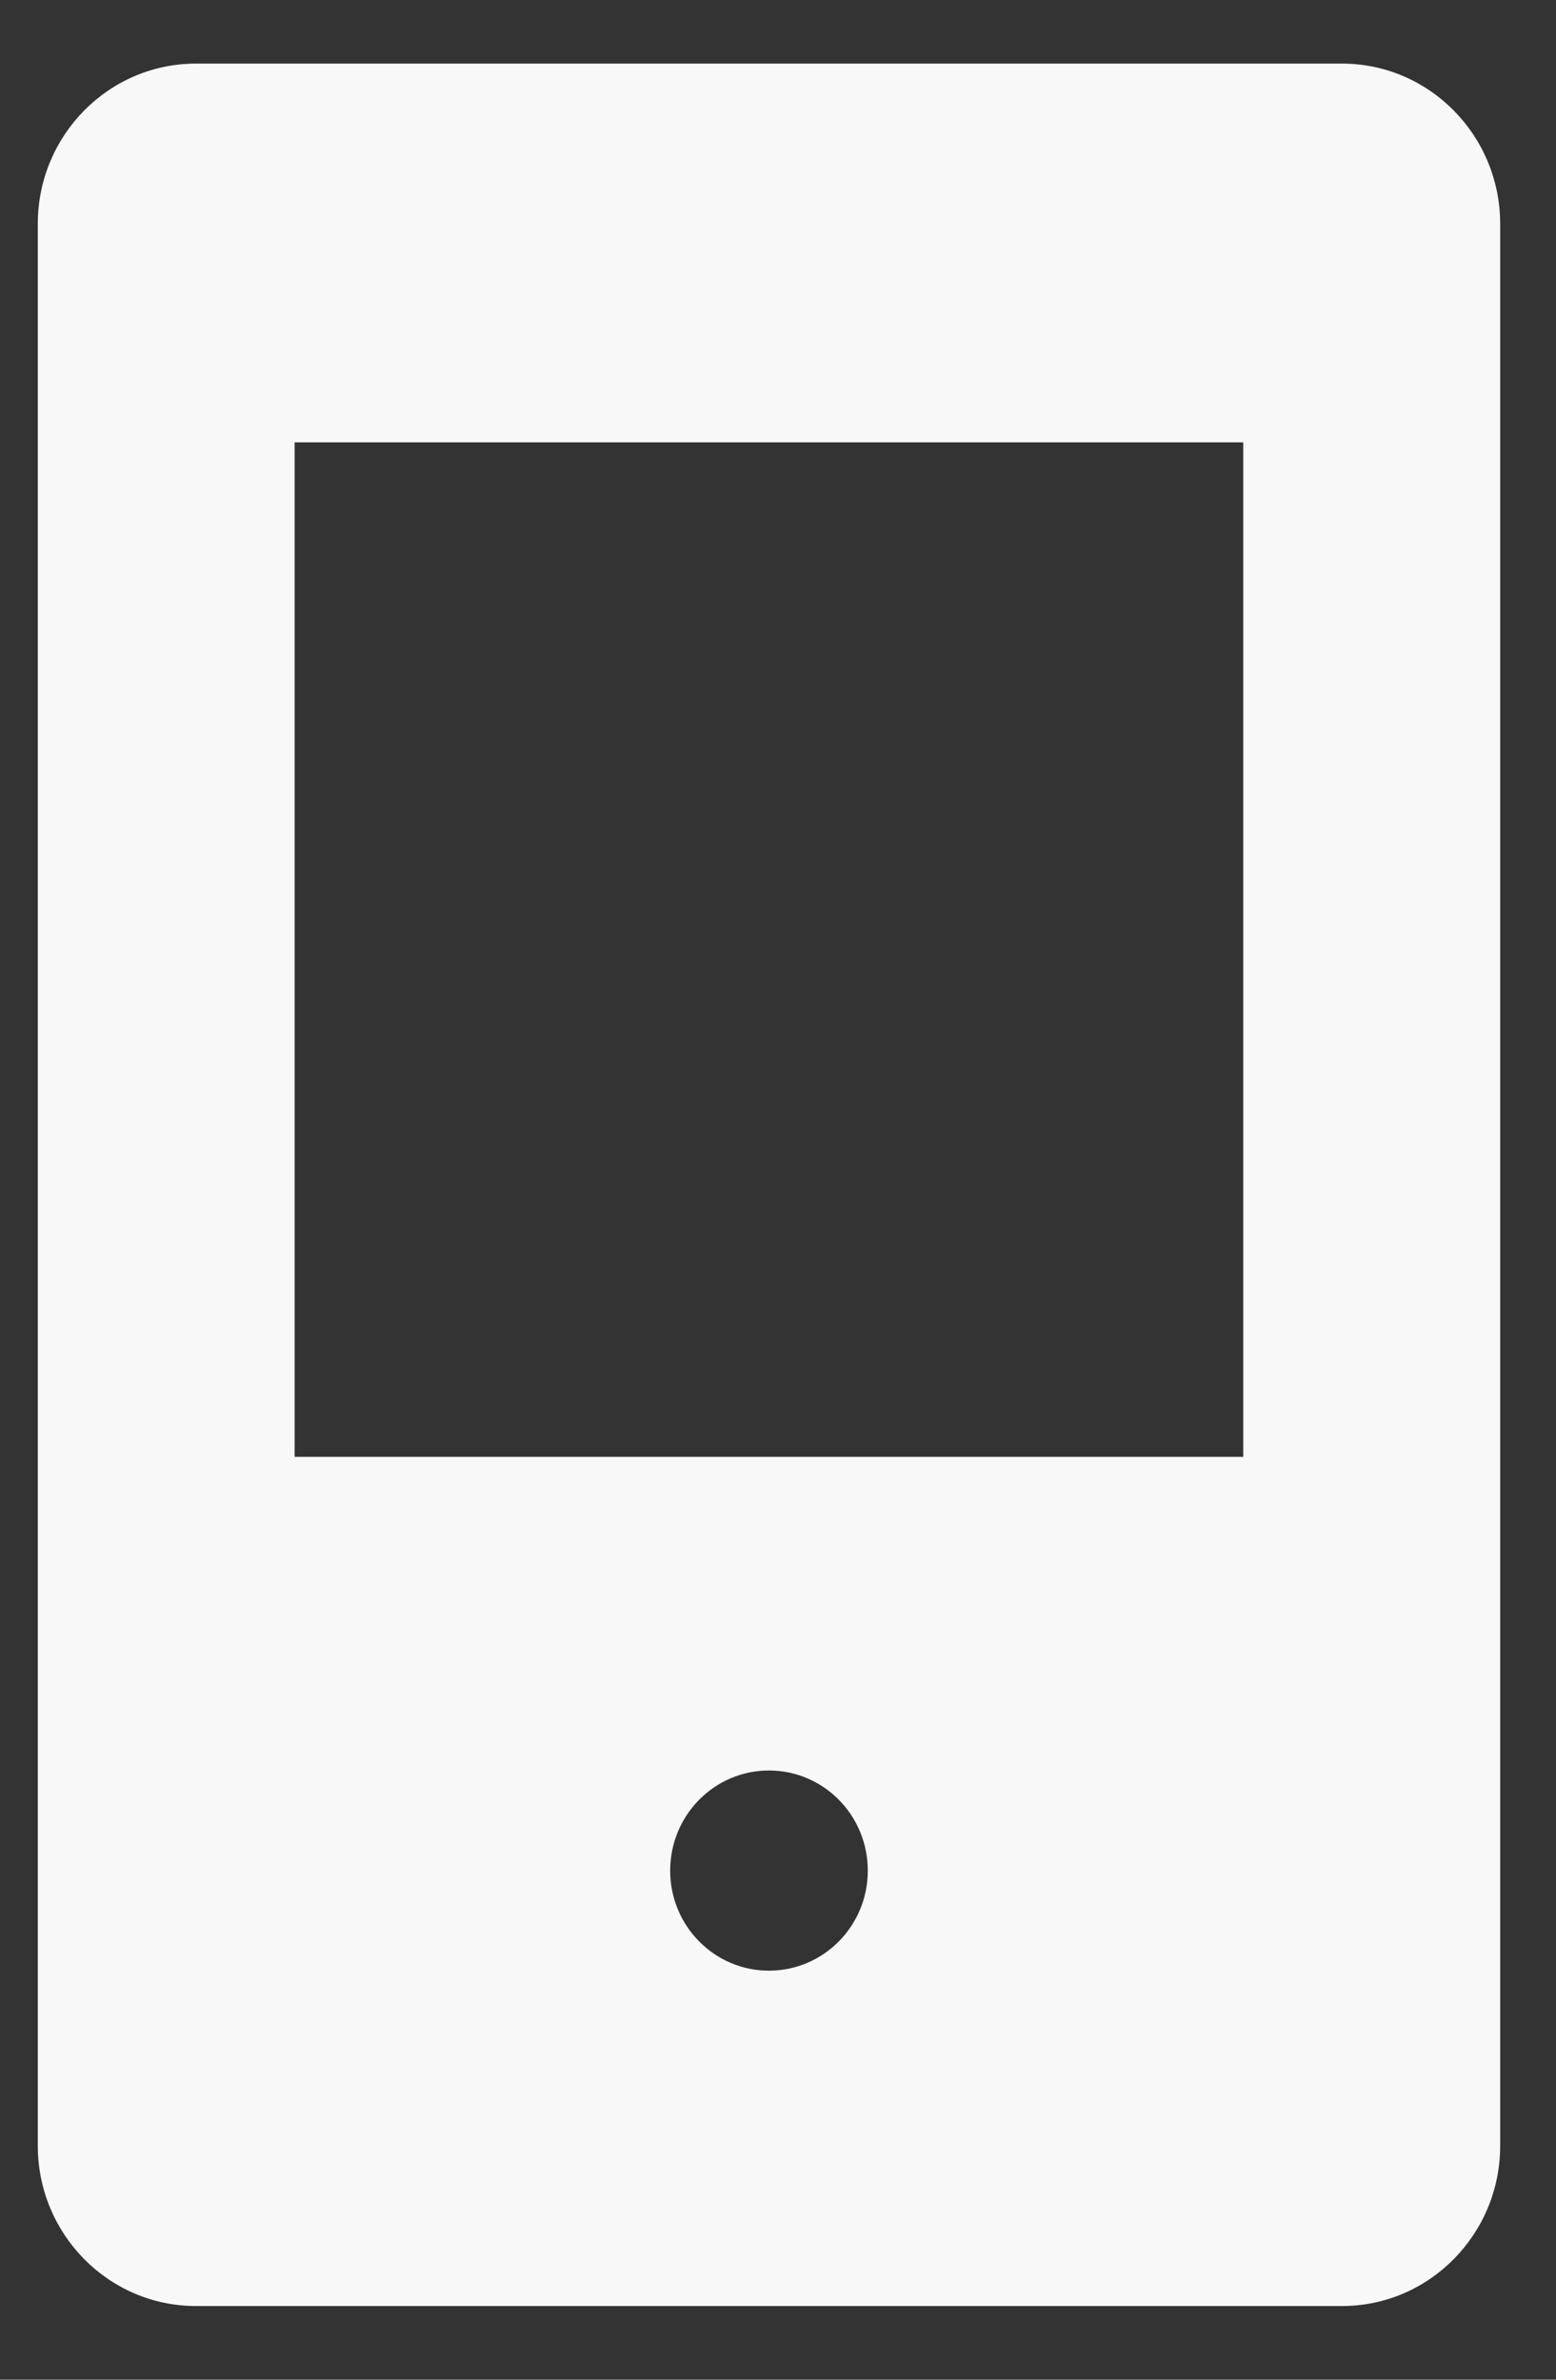
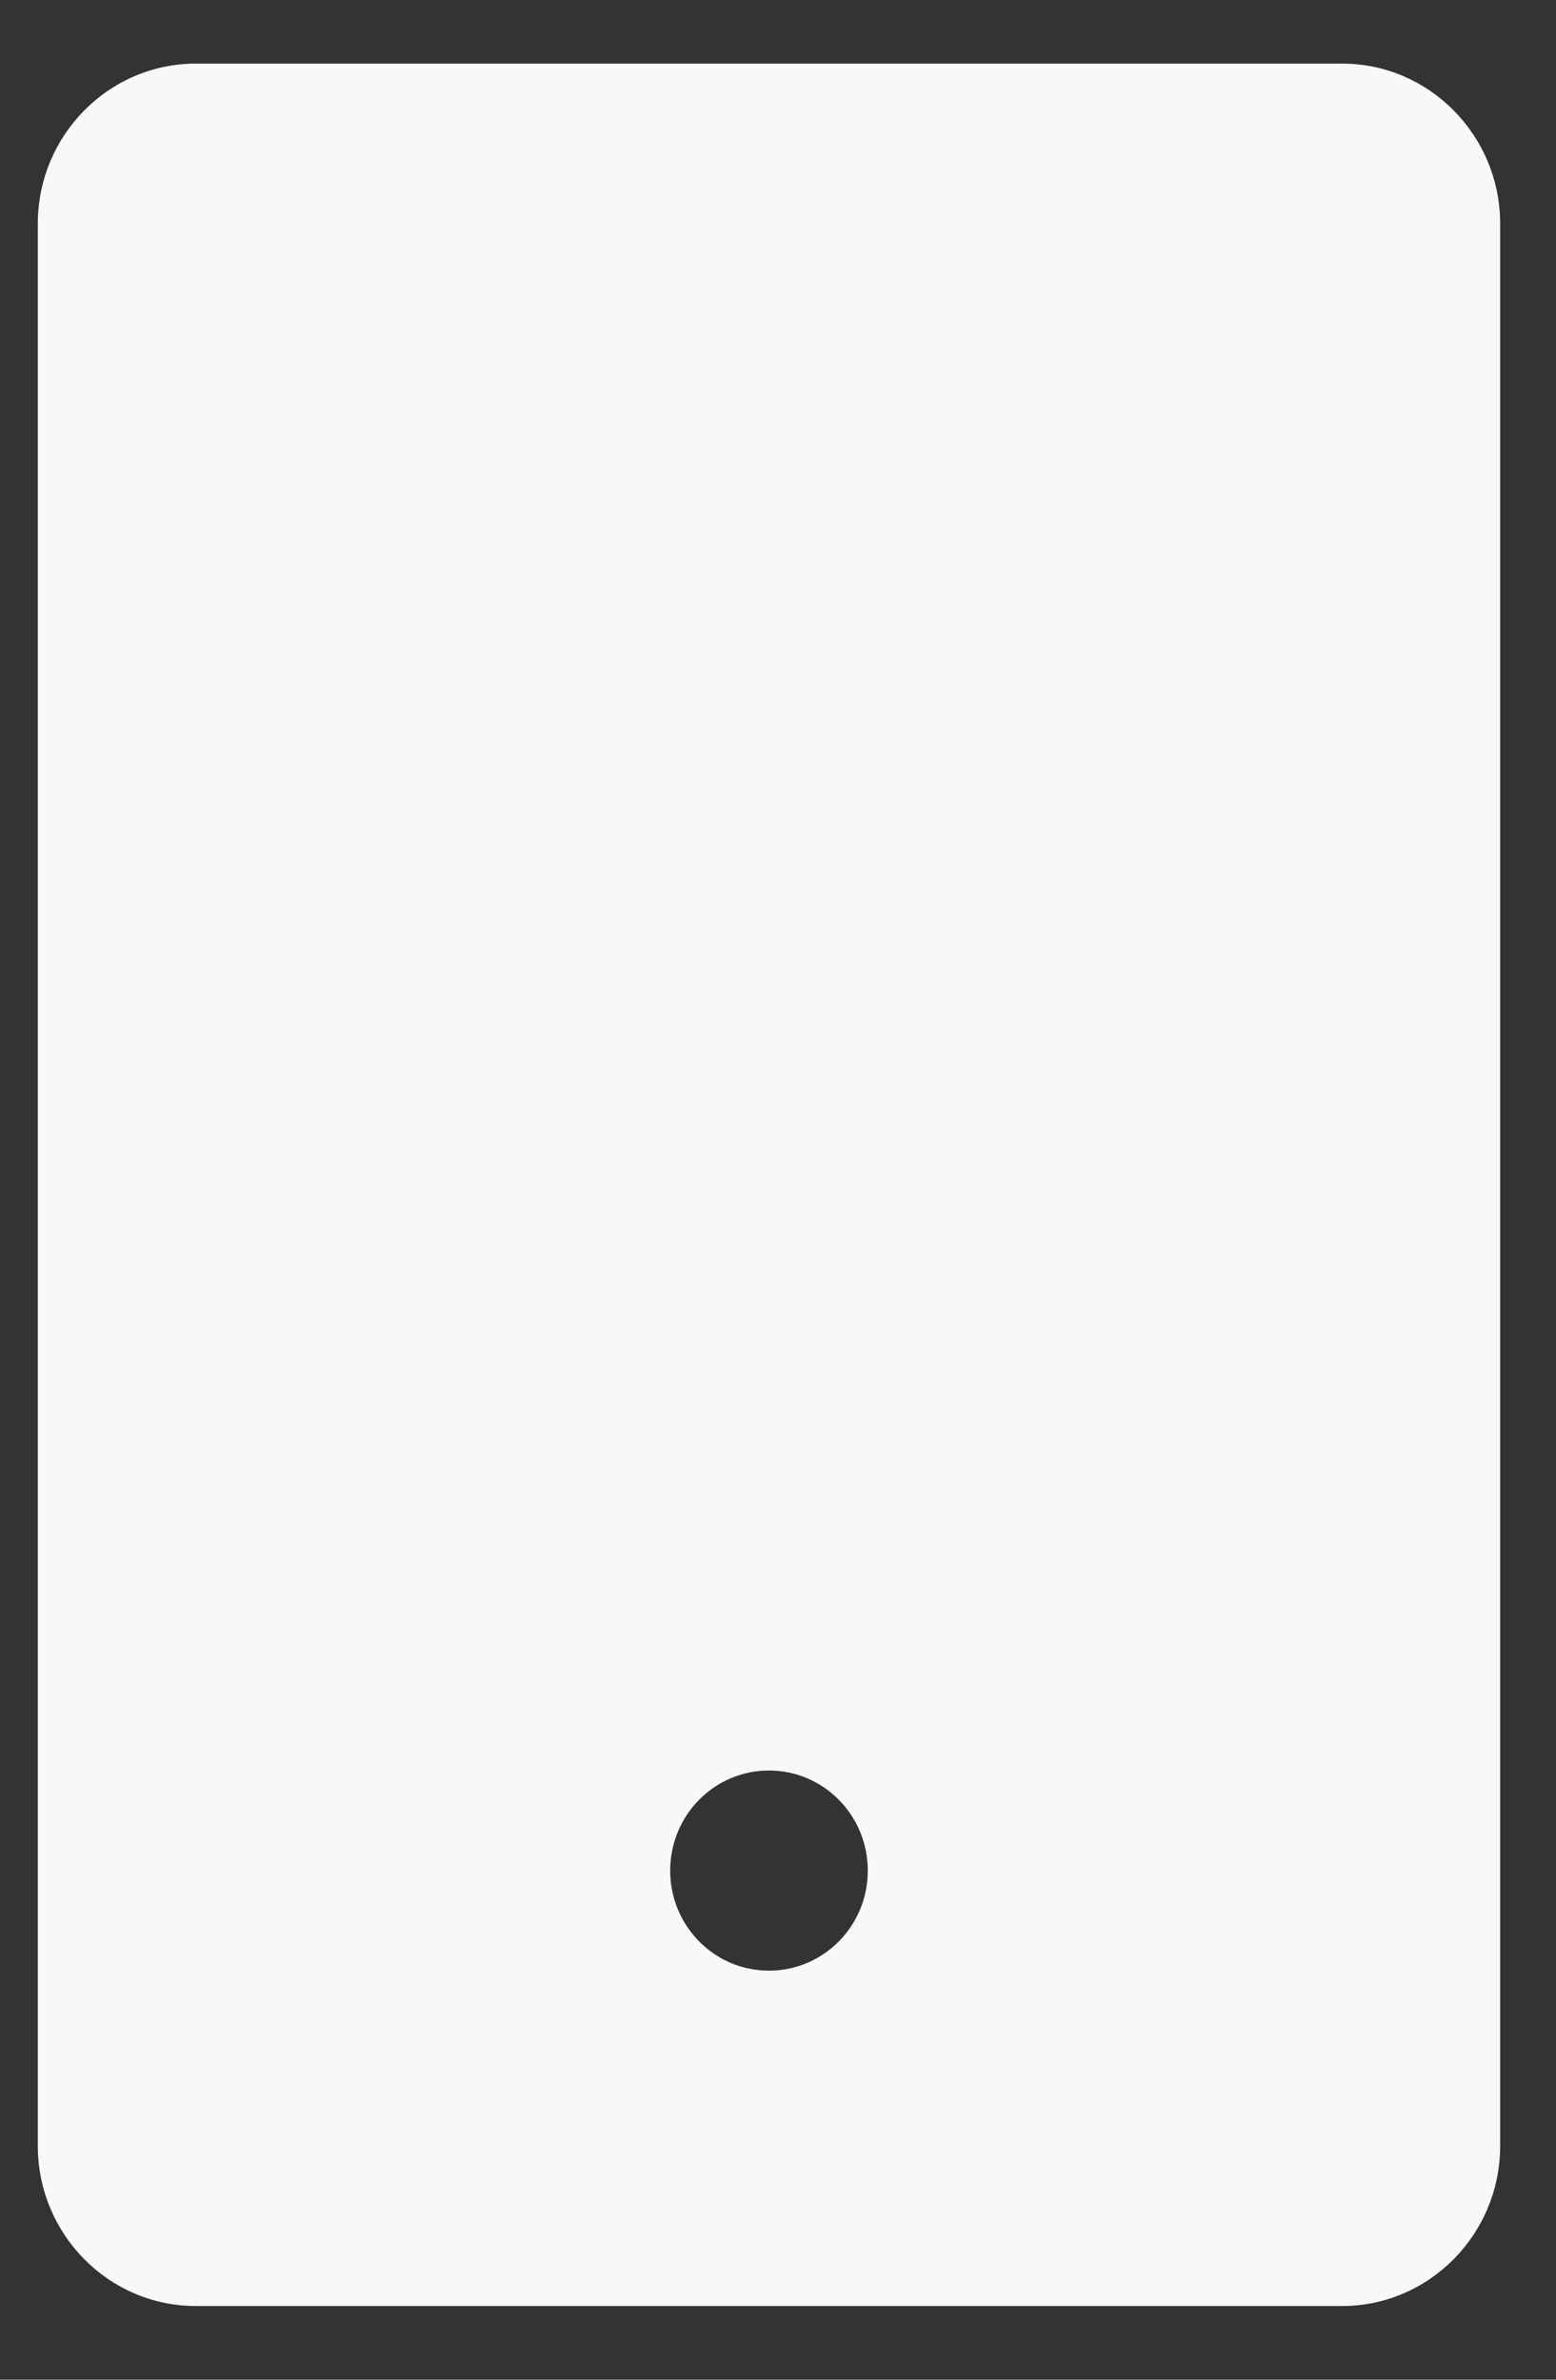
<svg xmlns="http://www.w3.org/2000/svg" width="17" height="26" viewBox="0 0 17 26" fill="none">
  <rect x="0" y="0" width="17" height="26" fill="#333333" stroke="none" />
-   <path fill-rule="evenodd" clip-rule="evenodd" d="M2.14 0.695H14.663C15.615 0.695 16.39 1.48 16.39 2.445V23.445C16.39 24.41 15.615 25.195 14.663 25.195H2.14C1.187 25.195 0.413 24.41 0.413 23.445V2.445C0.413 1.48 1.187 0.695 2.14 0.695ZM7.322 20.438C7.322 21.042 7.805 21.531 8.401 21.531C8.998 21.531 9.481 21.042 9.481 20.438C9.481 19.833 8.998 19.344 8.401 19.344C7.805 19.344 7.322 19.833 7.322 20.438ZM3.219 15.917C3.219 11.588 3.219 4.833 3.219 4.833H13.583V15.917H3.219Z" fill="#f8f8f8" />
+   <path fill-rule="evenodd" clip-rule="evenodd" d="M2.14 0.695H14.663C15.615 0.695 16.39 1.48 16.39 2.445V23.445C16.39 24.41 15.615 25.195 14.663 25.195H2.14C1.187 25.195 0.413 24.41 0.413 23.445V2.445C0.413 1.48 1.187 0.695 2.14 0.695ZM7.322 20.438C7.322 21.042 7.805 21.531 8.401 21.531C8.998 21.531 9.481 21.042 9.481 20.438C9.481 19.833 8.998 19.344 8.401 19.344C7.805 19.344 7.322 19.833 7.322 20.438ZM3.219 15.917C3.219 11.588 3.219 4.833 3.219 4.833V15.917H3.219Z" fill="#f8f8f8" />
</svg>